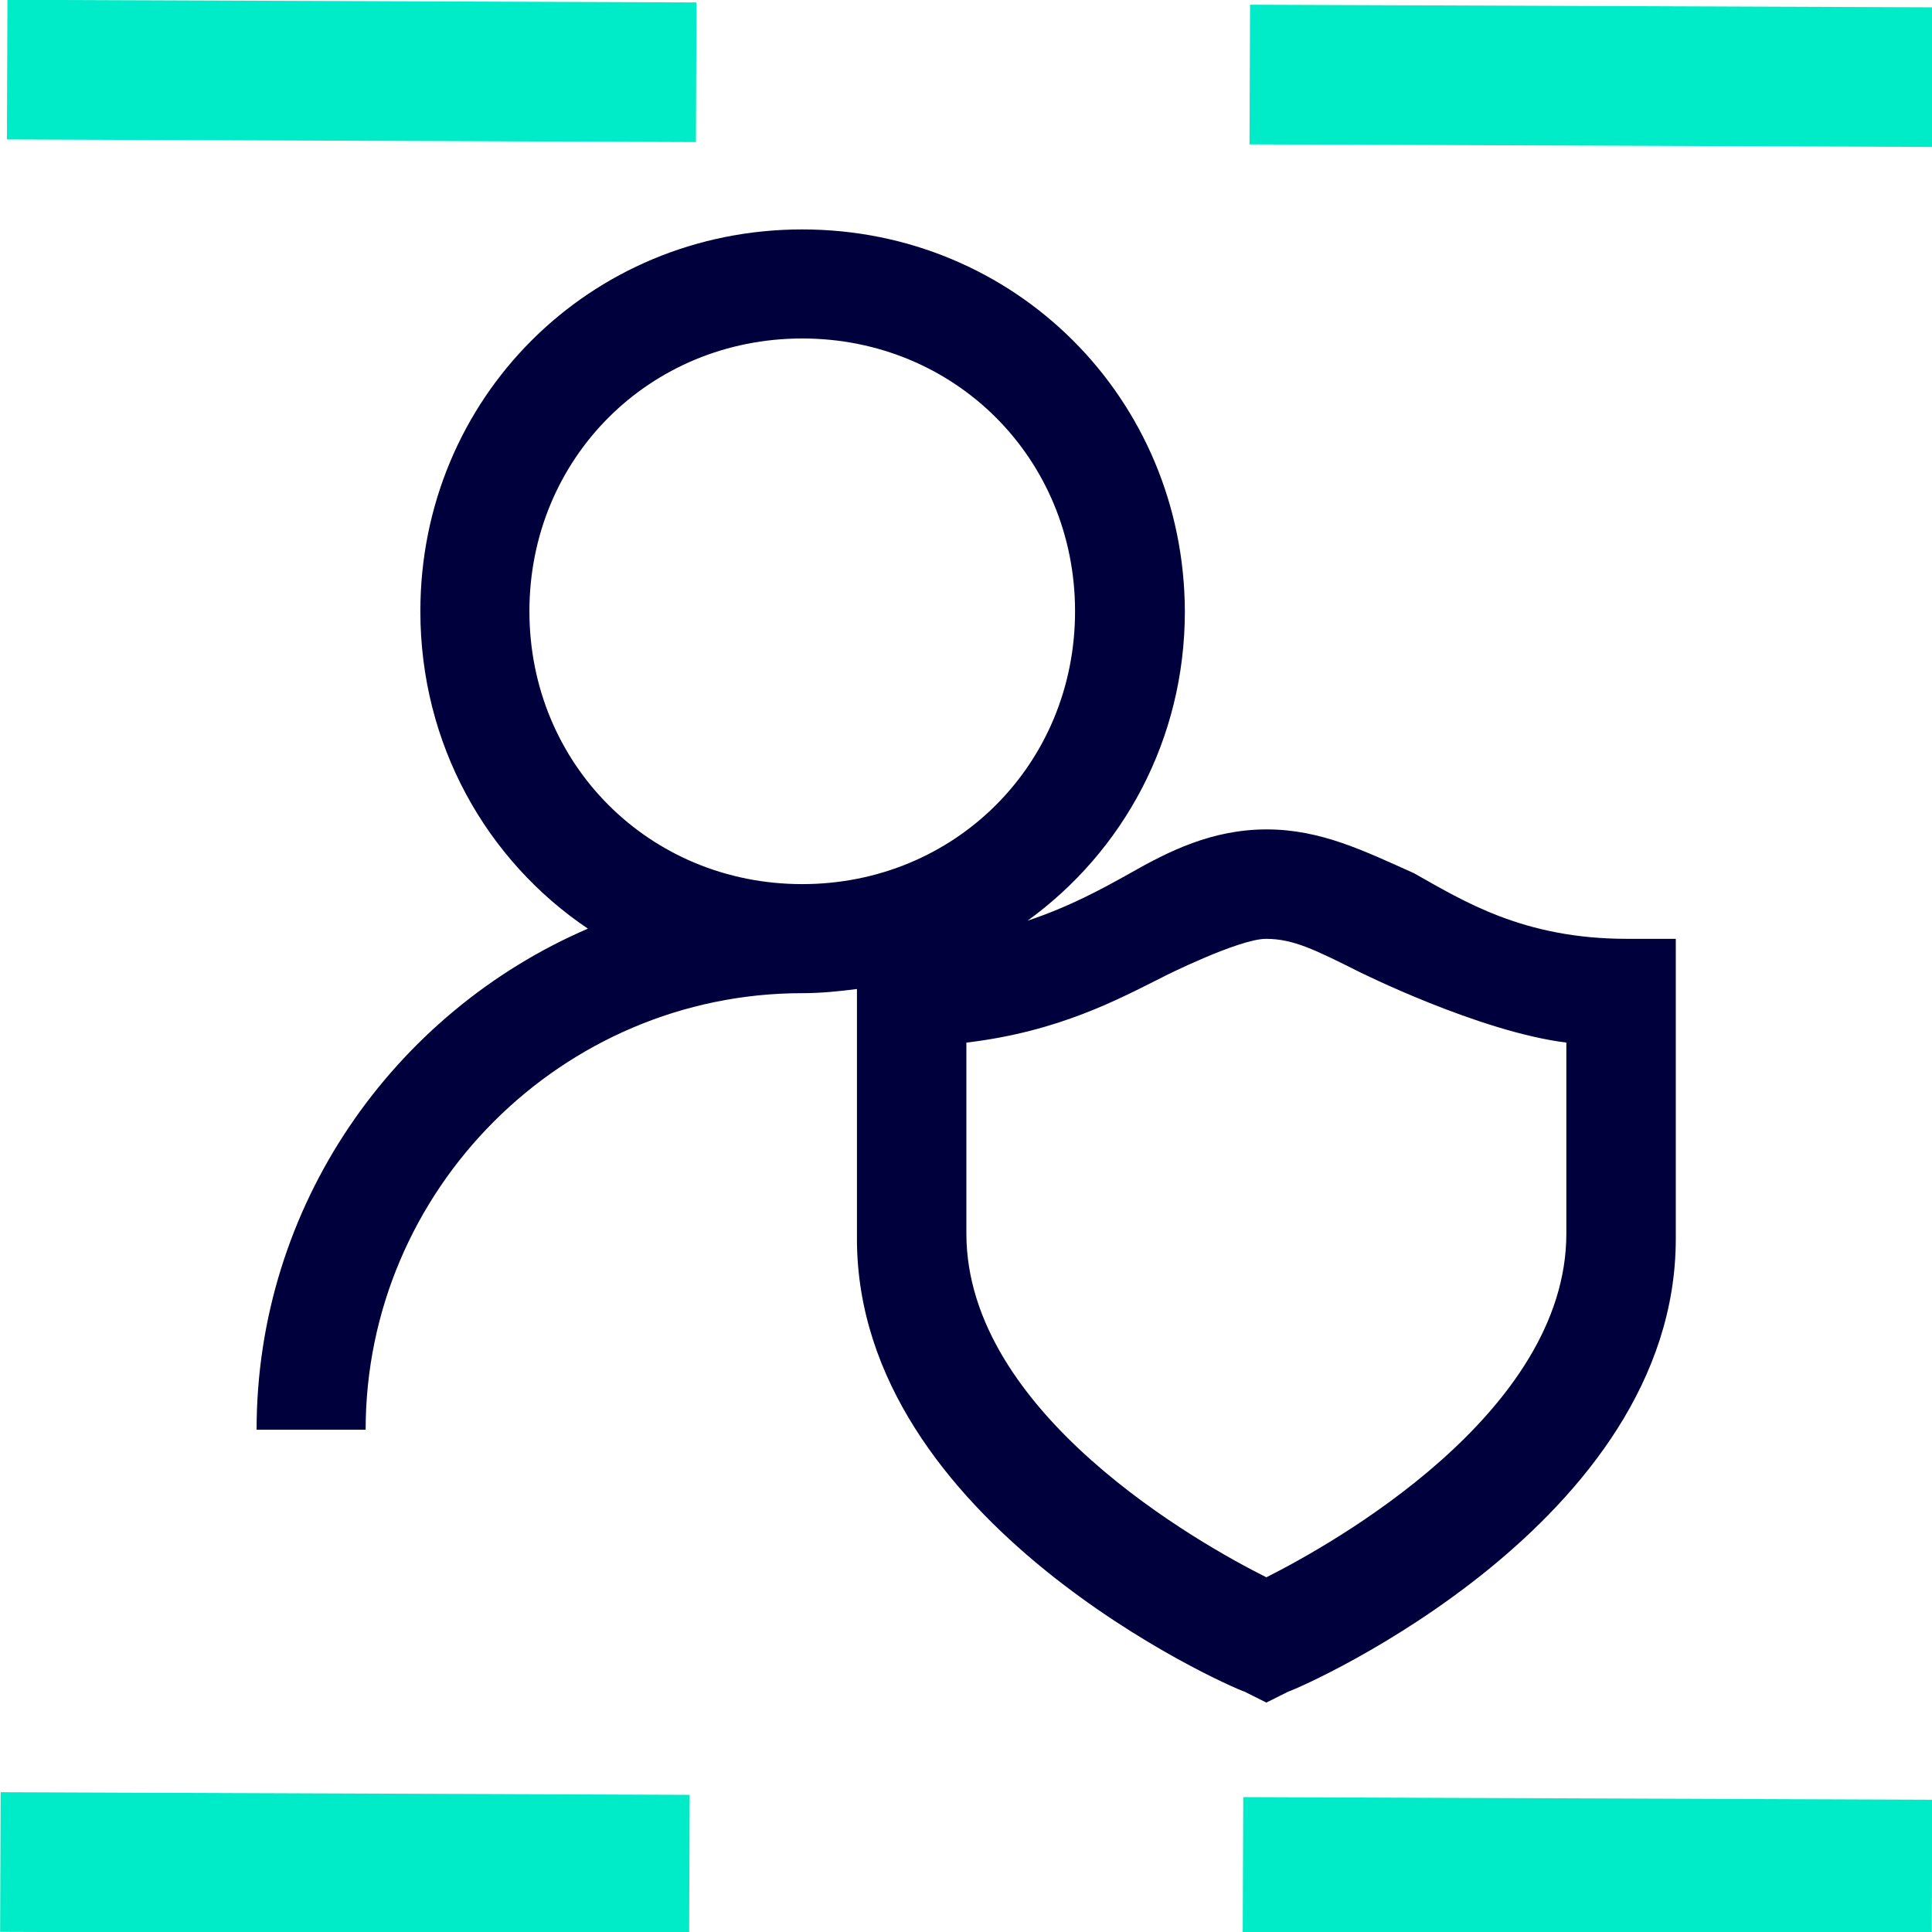
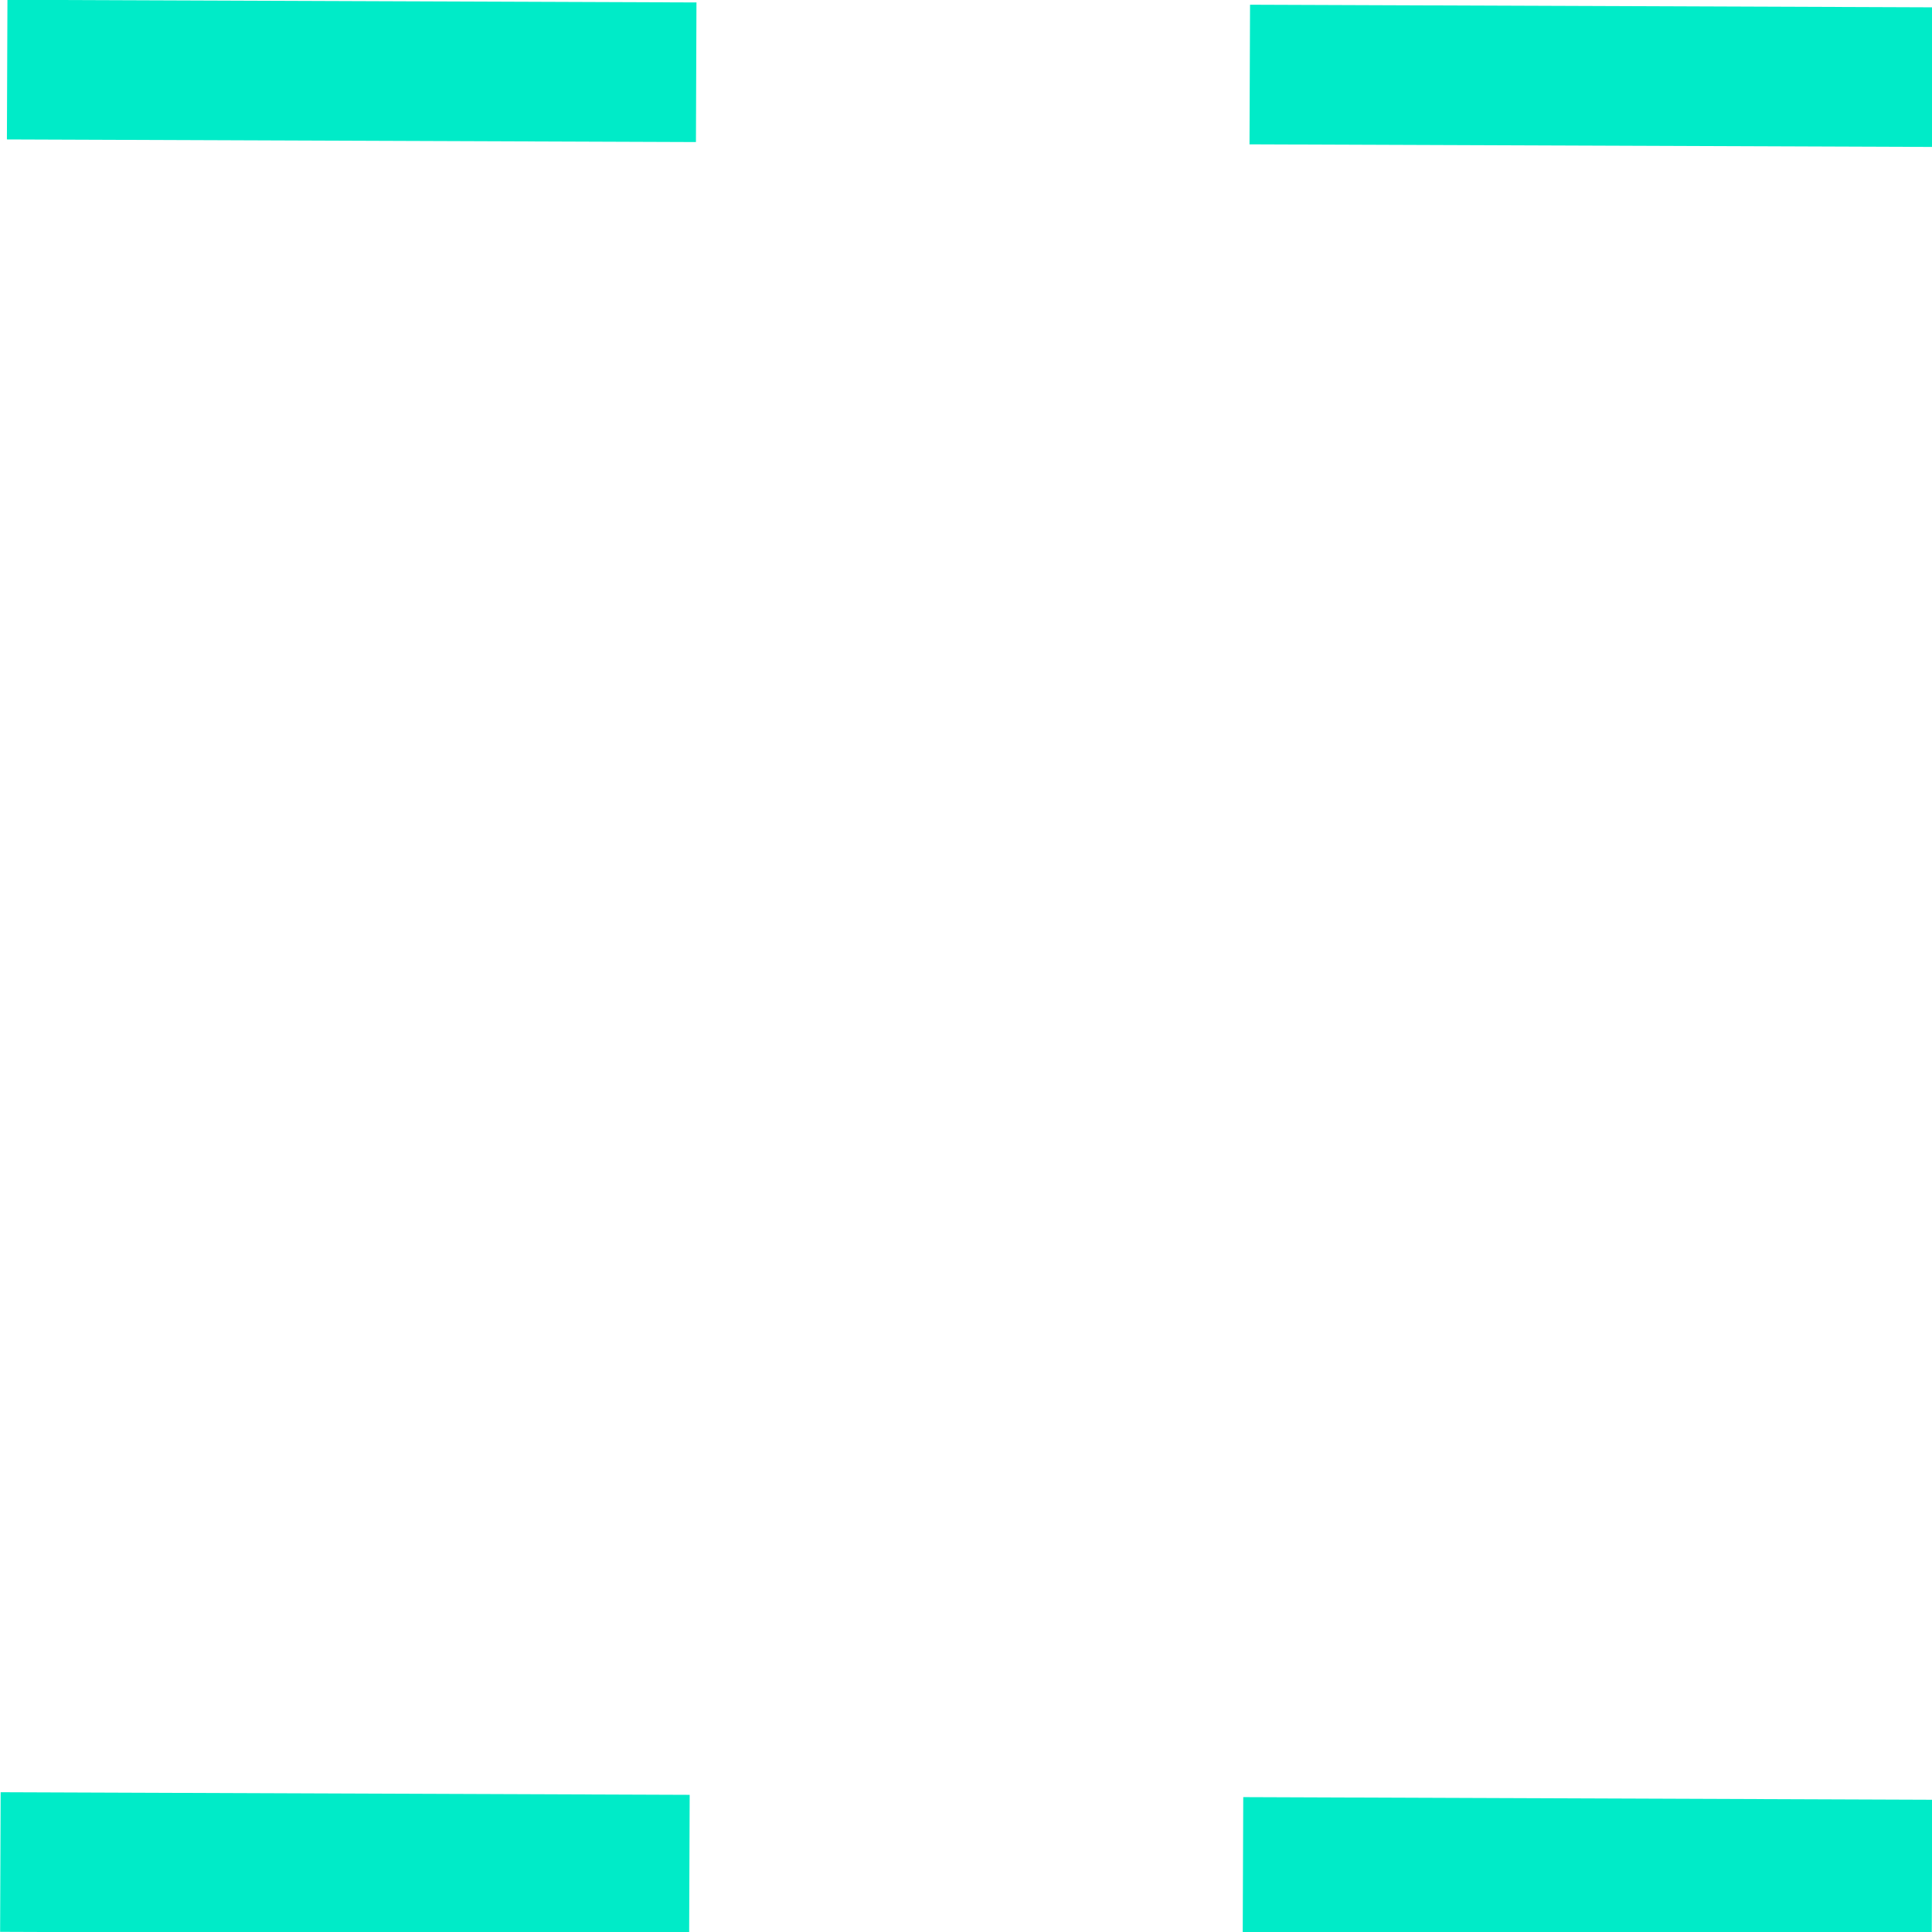
<svg xmlns="http://www.w3.org/2000/svg" viewBox="0 0 512 512">
-   <path fill="#00003c" d="M212.6 60.8c-56.4 0-101.2 44.8-101.2 101.2 0 35.2 17.5 66 44.4 84.1C104.3 268.3 68 319.5 68 378.9h28.9c0-63.6 52.1-115.7 115.7-115.7 5 0 9.8-.5 14.5-1.1v66.2c0 75.2 98.3 118.6 102.7 120l5.8 2.9 5.8-2.9c4.3-1.4 102.7-44.8 102.7-120v-79.5h-13c-27.5 0-43.4-10.1-56.4-17.4-13-5.8-24.6-11.6-39-11.6-14.5 0-26 5.8-36.2 11.6-7.3 4.1-16.1 8.9-27.2 12.6 25.3-18.3 41.7-48 41.7-82-.2-56.4-45-101.2-101.4-101.2zm0 28.9c40.5 0 72.3 31.8 72.3 72.3s-31.8 72.3-72.3 72.3-72.3-31.8-72.3-72.3 31.8-72.3 72.3-72.3zm122.9 159.1c7.2 0 13 2.9 24.6 8.7 0 0 31.8 15.9 55 18.8v50.6c0 47.7-62.2 82.4-79.5 91.1-17.4-8.7-79.5-43.4-79.5-91.1v-50.6c24.6-2.9 40.5-11.6 52.1-17.4-.1 0 20.1-10.1 27.3-10.1z" />
  <path fill="#00ebc8" d="M1.971-.048l182.6.696-.14 37-182.6-.696zM331.274 1.252l182.6.696-.141 37-182.6-.696zM.171 474.956l182.6.695-.14 37-182.6-.695zM329.474 476.256l182.6.695-.141 37-182.6-.695z" />
</svg>